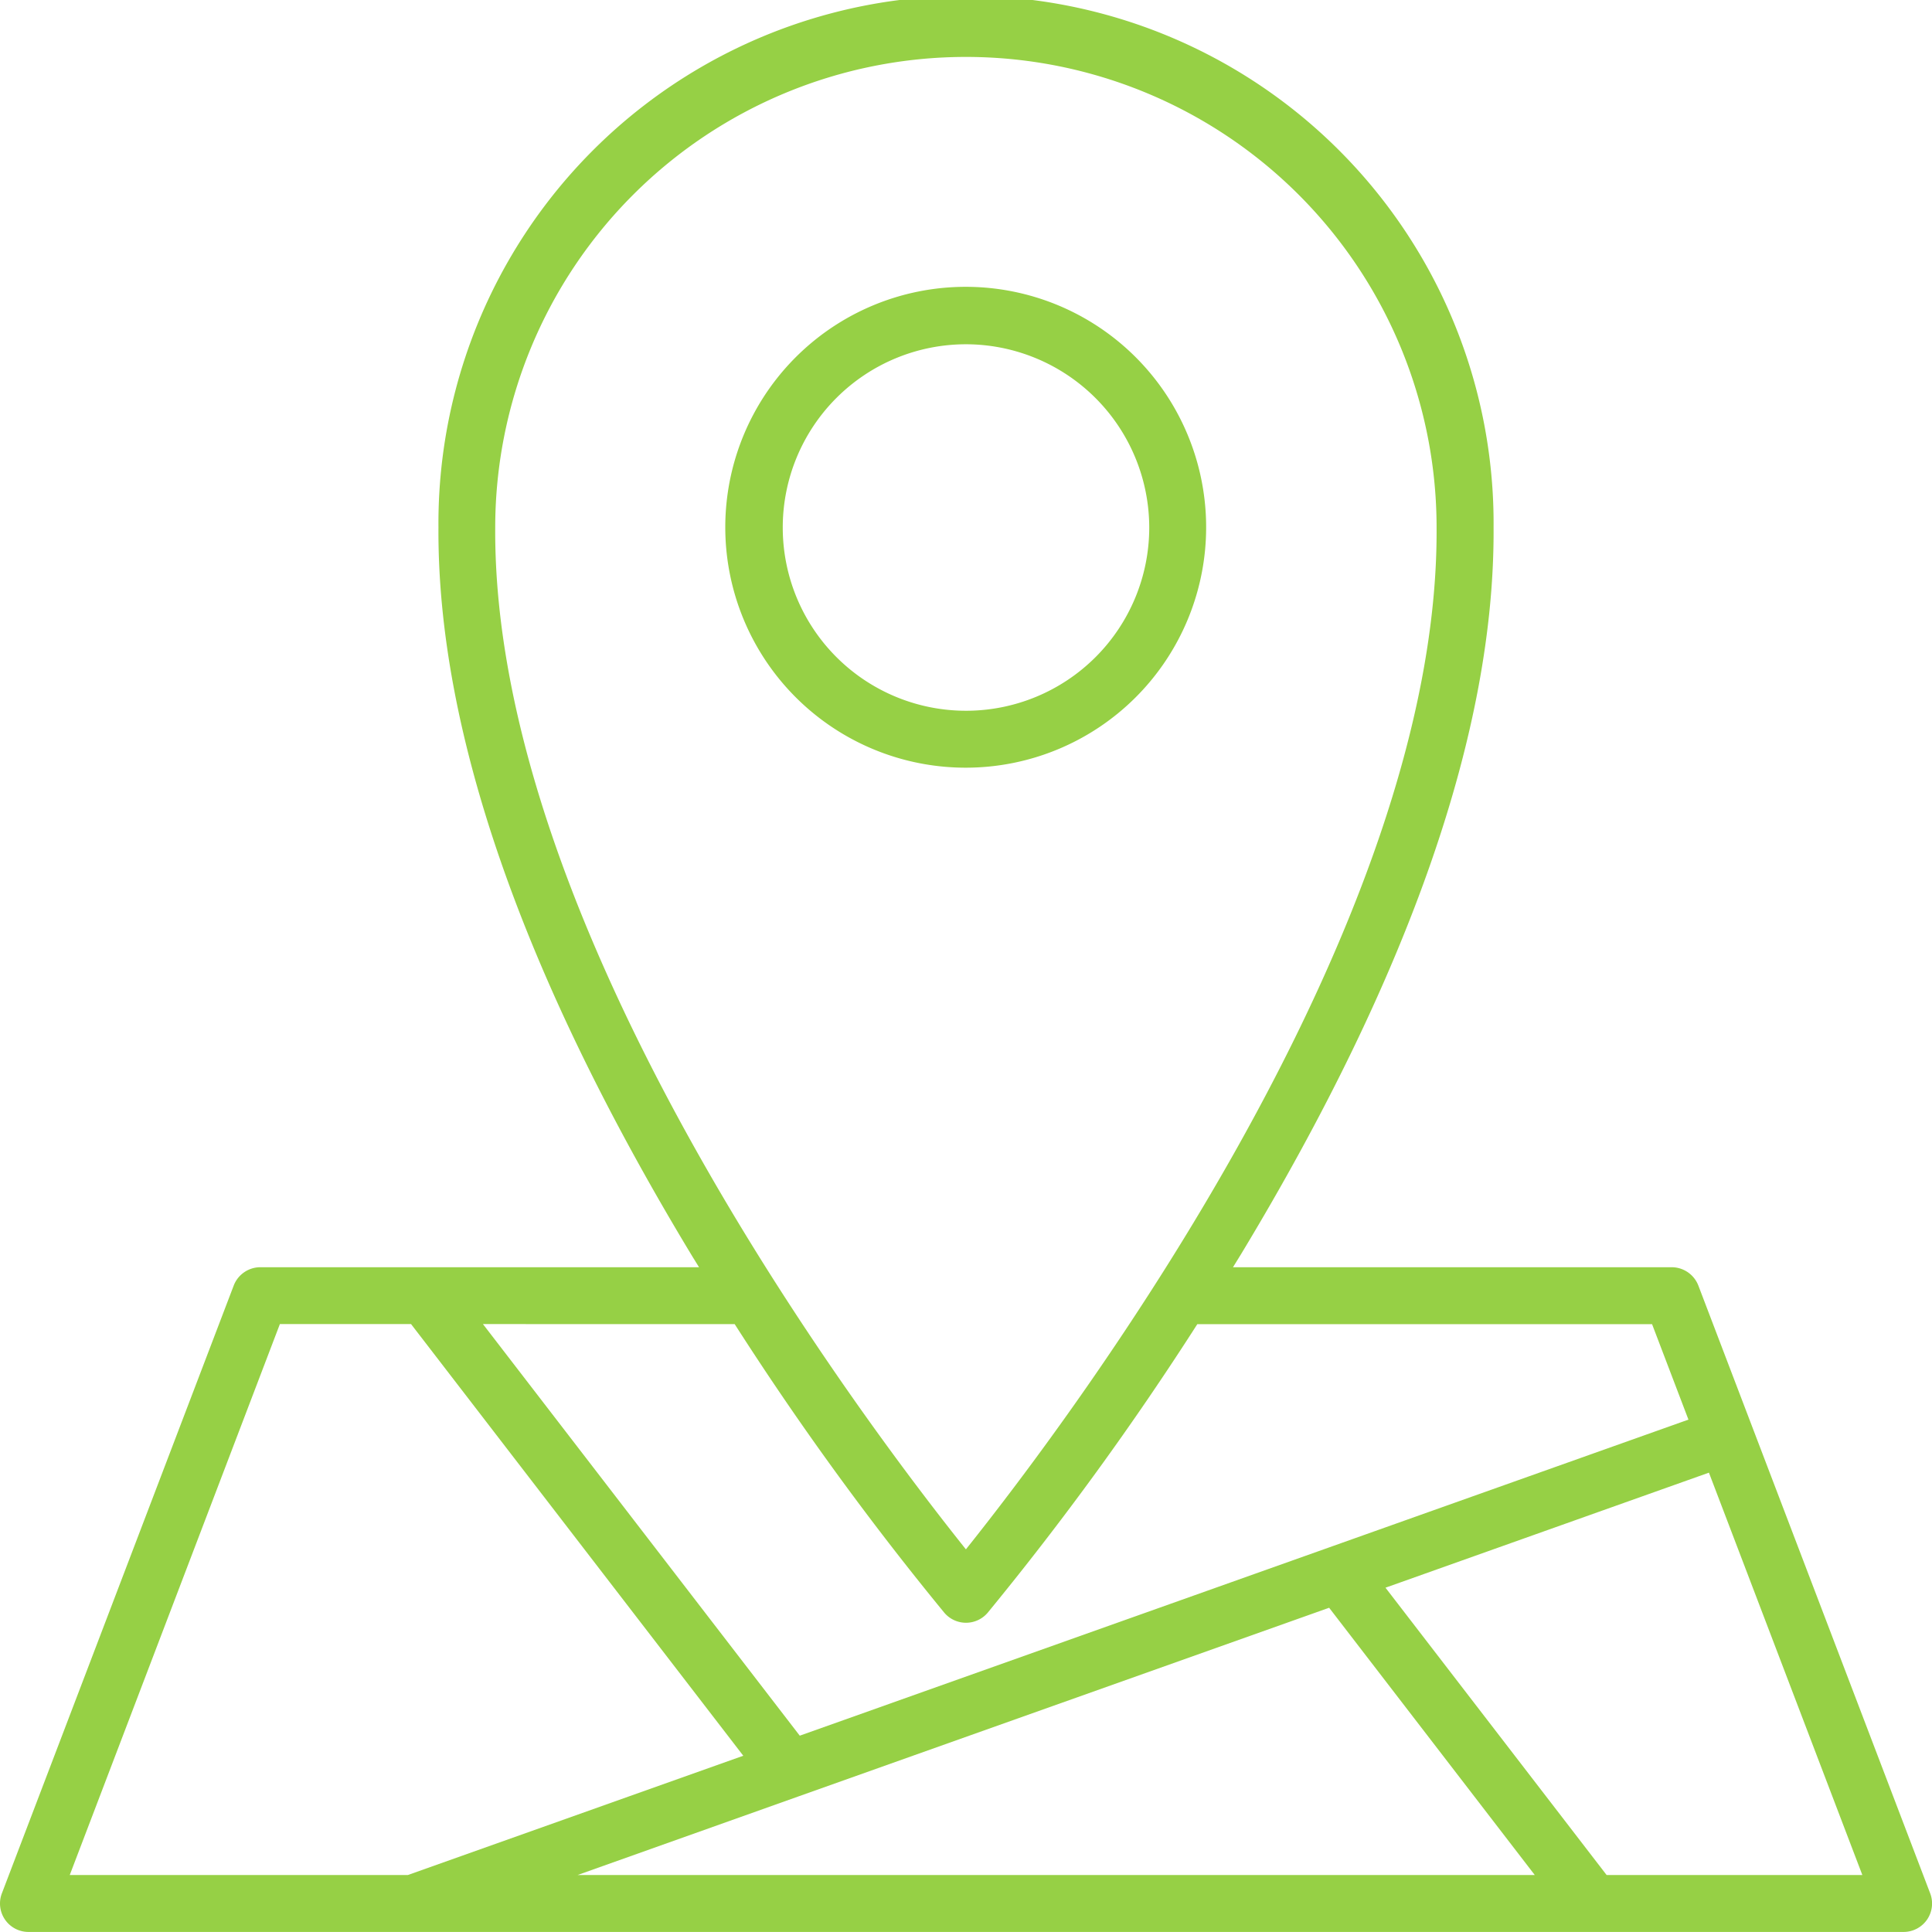
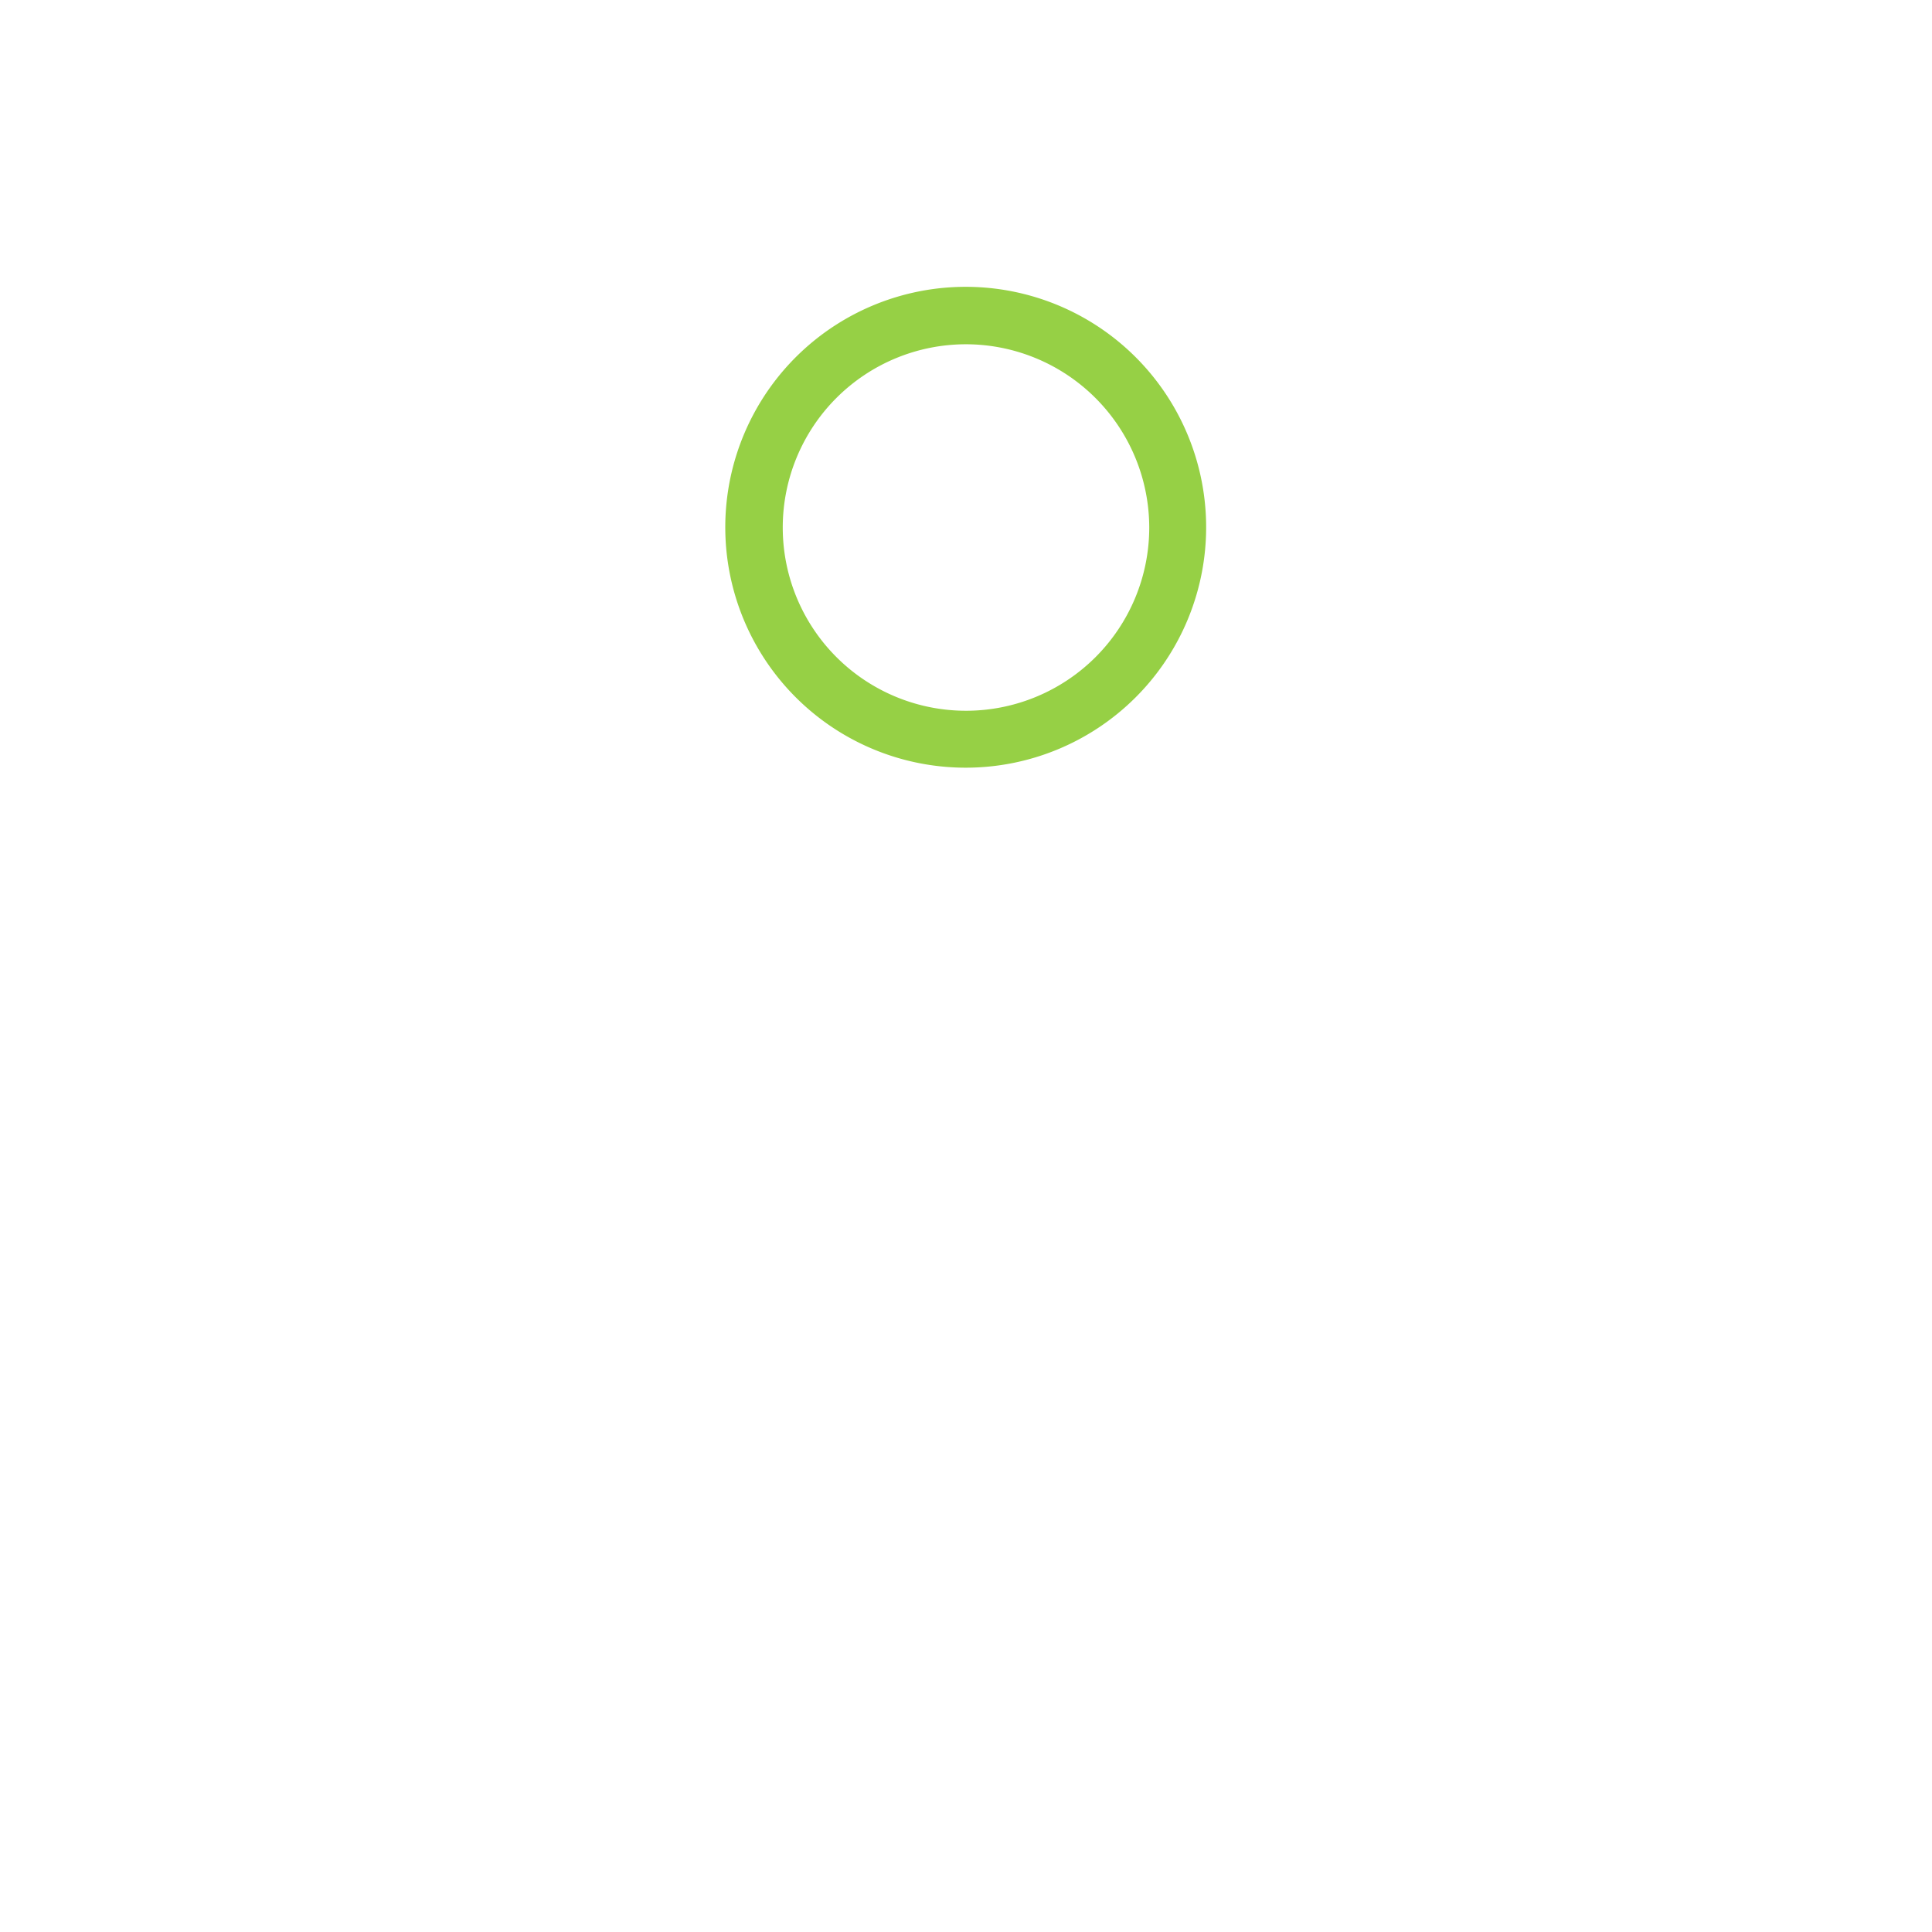
<svg xmlns="http://www.w3.org/2000/svg" width="60.002" height="60" viewBox="0 0 60.002 60">
  <defs>
    <style>.a{fill:#96d045;}</style>
  </defs>
  <g transform="translate(-654 -1052)">
    <path class="a" d="M684,1075.842a7.467,7.467,0,1,1,5.272-2.187A7.466,7.466,0,0,1,684,1075.842Zm0-13.15h0a5.691,5.691,0,1,0,5.692,5.692,5.7,5.7,0,0,0-5.692-5.692Z" />
-     <path class="a" d="M713.119,1112H654.884a.883.883,0,0,1-.825-1.2l7.2-18.876a.887.887,0,0,1,.824-.568h13.627l-.08-.129c-.056-.091-.113-.181-.169-.275-5.242-8.678-7.881-16.272-7.844-22.572a16.385,16.385,0,1,1,32.769.005c.038,6.294-2.6,13.887-7.844,22.567l-.135.219-.114.185h13.627a.89.89,0,0,1,.825.568l7.2,18.876a.883.883,0,0,1-.825,1.2Zm-6.047-14.263h0l-10.043,3.572,6.868,8.924h7.942l-4.766-12.5Zm-28.265,10.051h0l-6.868,2.444h29.726l-6.386-8.3-16.467,5.854Zm-16.115-14.666-6.526,17.111h10.5l10.418-3.705-10.318-13.406Zm6.307,0,9.839,12.783,27.6-9.816-1.13-2.965H691.185a94.131,94.131,0,0,1-6.511,8.963.884.884,0,0,1-1.346,0,93.981,93.981,0,0,1-6.511-8.964Zm15-39.354a14.62,14.62,0,0,0-14.619,14.615c-.075,12.383,11.17,27.421,14.618,31.735,3.447-4.314,14.693-19.353,14.618-31.729A14.617,14.617,0,0,0,684,1053.768Z" />
  </g>
</svg>